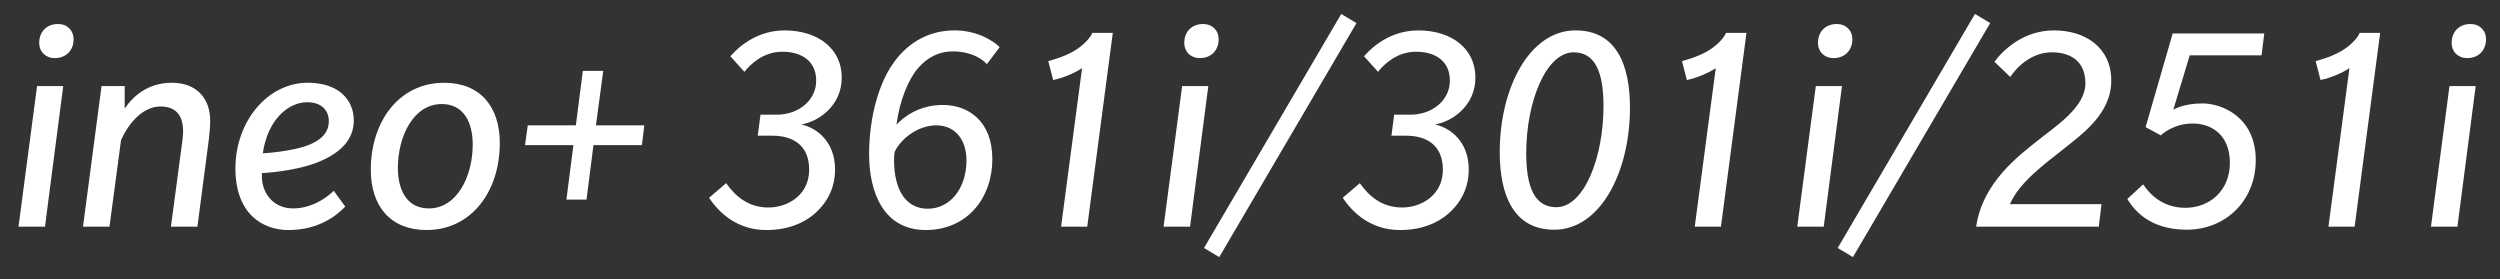
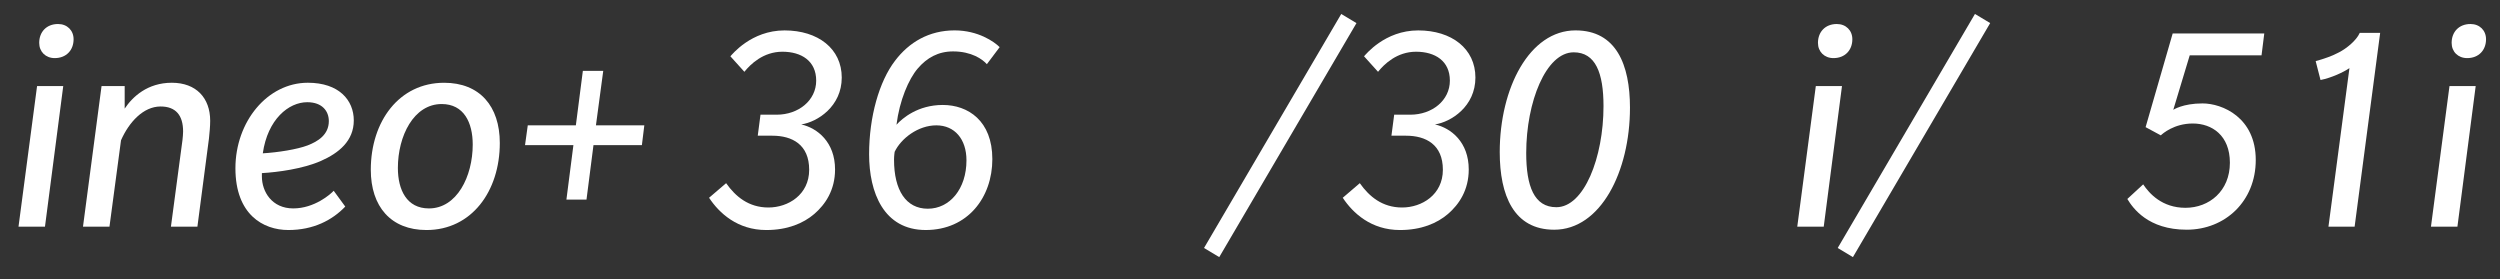
<svg xmlns="http://www.w3.org/2000/svg" version="1.1" id="Ebene_2" x="0px" y="0px" width="179px" height="20px" viewBox="0 0 179 20" enable-background="new 0 0 179 20" xml:space="preserve">
  <rect x="0" y="0" width="179" height="20" fill="#333333" stroke="none" />
  <g>
    <path fill="#FFFFFF" d="M3.22,16.23H1.325L2.654,6.164h1.874L3.22,16.23z M3.917,4.16c-0.653,0-1.11-0.458-1.11-1.09   c0-0.784,0.522-1.351,1.35-1.351c0.654,0,1.112,0.458,1.112,1.09C5.269,3.593,4.746,4.16,3.917,4.16z" />
    <path fill="#FFFFFF" d="M14.962,9.912l-0.828,6.319h-1.896l0.828-6.21c0.022-0.218,0.044-0.414,0.044-0.61   c0-1.154-0.523-1.787-1.612-1.787c-1.242,0-2.266,1.133-2.833,2.419L7.838,16.23H5.942L7.271,6.164h1.656v1.613   c0.566-0.85,1.634-1.852,3.377-1.852s2.745,1.089,2.745,2.723C15.05,9.04,15.006,9.476,14.962,9.912z" />
    <path fill="#FFFFFF" d="M22.978,11.523c-1.286,0.567-3.094,0.807-4.227,0.872c0,0,0,0.131,0,0.239c0,1.089,0.719,2.288,2.244,2.288   s2.68-1.024,2.898-1.264l0.828,1.132c-0.937,0.981-2.287,1.679-4.074,1.679c-1.808,0-3.791-1.111-3.791-4.423   c0-3.333,2.287-6.122,5.185-6.122c2.223,0,3.29,1.241,3.29,2.701C25.331,10.085,24.263,10.957,22.978,11.523z M21.997,7.318   c-1.329,0-2.832,1.221-3.181,3.66c1.09-0.064,2.462-0.283,3.203-0.565c0.741-0.284,1.525-0.764,1.525-1.743   C23.544,7.973,23.087,7.318,21.997,7.318z" />
    <path fill="#FFFFFF" d="M30.536,16.47c-2.549,0-3.987-1.679-3.987-4.314c0-3.464,2.026-6.23,5.25-6.23   c2.549,0,3.987,1.677,3.987,4.313C35.786,13.702,33.76,16.47,30.536,16.47z M31.625,7.449c-2.004,0-3.137,2.289-3.137,4.576   c0,1.569,0.632,2.898,2.222,2.898c2.004,0,3.137-2.288,3.137-4.575C33.847,8.778,33.215,7.449,31.625,7.449z" />
    <path fill="#FFFFFF" d="M45.959,10.391h-3.466l-0.5,3.9h-1.438l0.501-3.9h-3.464l0.196-1.416h3.443l0.501-3.9h1.46l-0.523,3.9   h3.464L45.959,10.391z" />
    <path fill="#FFFFFF" d="M57.371,8.909c1.154,0.262,2.419,1.265,2.419,3.225c0,1.48-0.698,2.506-1.482,3.182   c-0.785,0.674-1.917,1.154-3.443,1.154c-2.069,0-3.377-1.221-4.096-2.31l1.221-1.045c0.675,0.958,1.612,1.742,3.028,1.742   c1.416,0,2.919-0.915,2.919-2.702c0-1.808-1.219-2.439-2.637-2.439h-1.045l0.196-1.504h1.155c1.569,0,2.833-1.024,2.833-2.439   c0-1.417-1.068-2.07-2.418-2.07c-1.372,0-2.288,0.894-2.724,1.438l-1.002-1.111c0.109-0.11,1.482-1.853,3.878-1.853   s4.096,1.308,4.096,3.377S58.525,8.735,57.371,8.909z" />
    <path fill="#FFFFFF" d="M70.659,4.596c-0.305-0.349-1.09-0.915-2.419-0.915c-1.067,0-1.873,0.458-2.527,1.22   c-0.654,0.762-1.307,2.287-1.525,4.03c0.414-0.458,1.525-1.416,3.313-1.416c1.808,0,3.551,1.132,3.551,3.878   c0,2.745-1.765,5.076-4.771,5.076c-3.007,0-4.053-2.68-4.053-5.425c0-2.681,0.72-5.208,1.853-6.689   c1.002-1.329,2.439-2.179,4.27-2.179c1.678,0,2.832,0.807,3.225,1.199L70.659,4.596z M67.042,8.975   c-1.307,0-2.527,0.937-2.985,1.896c0,0-0.044,0.283-0.044,0.565c0,2.179,0.85,3.508,2.419,3.508c1.568,0,2.767-1.415,2.767-3.463   C69.199,9.955,68.349,8.975,67.042,8.975z" />
-     <path fill="#FFFFFF" d="M77.846,16.23h-1.873l1.503-11.352c-0.414,0.284-1.286,0.697-2.069,0.85l-0.35-1.352   c0.566-0.152,1.199-0.37,1.679-0.631c0.544-0.283,1.241-0.85,1.48-1.394h1.46L77.846,16.23z" />
-     <path fill="#FFFFFF" d="M85.207,16.23h-1.895l1.329-10.067h1.874L85.207,16.23z M85.904,4.16c-0.652,0-1.111-0.458-1.111-1.09   c0-0.784,0.522-1.351,1.352-1.351c0.653,0,1.11,0.458,1.11,1.09C87.255,3.593,86.733,4.16,85.904,4.16z" />
    <path fill="#FFFFFF" d="M87.298,18.409l-1.09-0.654L96.033,1l1.091,0.654L87.298,18.409z" />
    <path fill="#FFFFFF" d="M102.743,8.909c1.154,0.262,2.419,1.265,2.419,3.225c0,1.48-0.698,2.506-1.482,3.182   c-0.784,0.674-1.917,1.154-3.442,1.154c-2.07,0-3.377-1.221-4.097-2.31l1.221-1.045c0.675,0.958,1.613,1.742,3.028,1.742   c1.416,0,2.92-0.915,2.92-2.702c0-1.808-1.22-2.439-2.637-2.439h-1.046l0.197-1.504h1.153c1.568,0,2.834-1.024,2.834-2.439   c0-1.417-1.068-2.07-2.42-2.07c-1.372,0-2.287,0.894-2.723,1.438l-1.003-1.111c0.109-0.11,1.482-1.853,3.879-1.853   s4.096,1.308,4.096,3.377S103.897,8.735,102.743,8.909z" />
    <path fill="#FFFFFF" d="M111.281,16.448c-2.897,0-3.9-2.462-3.9-5.556c0-4.598,2.136-8.716,5.425-8.716   c2.921,0,3.9,2.462,3.9,5.535C116.706,12.308,114.593,16.448,111.281,16.448z M112.676,3.746c-1.983,0-3.399,3.551-3.399,7.211   c0,2.374,0.566,3.879,2.157,3.879c1.982,0,3.377-3.552,3.377-7.234C114.811,5.227,114.244,3.746,112.676,3.746z" />
-     <path fill="#FFFFFF" d="M123.219,16.23h-1.875l1.504-11.352c-0.414,0.284-1.286,0.697-2.07,0.85l-0.348-1.352   c0.565-0.152,1.198-0.37,1.677-0.631c0.546-0.283,1.242-0.85,1.481-1.394h1.459L123.219,16.23z" />
    <path fill="#FFFFFF" d="M130.579,16.23h-1.895l1.328-10.067h1.874L130.579,16.23z M131.276,4.16c-0.653,0-1.11-0.458-1.11-1.09   c0-0.784,0.522-1.351,1.35-1.351c0.654,0,1.112,0.458,1.112,1.09C132.628,3.593,132.104,4.16,131.276,4.16z" />
    <path fill="#FFFFFF" d="M132.669,18.409l-1.089-0.654L141.406,1l1.09,0.654L132.669,18.409z" />
-     <path fill="#FFFFFF" d="M147.745,10.674c-1.373,1.09-3.16,2.375-3.835,3.944h6.558l-0.196,1.612h-8.779   c0.457-3.16,3.049-5.077,4.379-6.145c1.329-1.067,3.442-2.396,3.442-4.117c0-1.722-1.243-2.223-2.396-2.223   c-1.134,0-2.223,0.654-2.986,1.765l-1.132-1.089c0.654-0.872,2.092-2.245,4.271-2.245c2.2,0,4.096,1.199,4.096,3.596   C151.165,8.147,149.096,9.585,147.745,10.674z" />
    <path fill="#FFFFFF" d="M161.926,3.963h-5.142l-1.177,3.9c0,0,0.675-0.458,2.092-0.458c1.415,0,3.813,1.002,3.813,4.053   c0,2.94-2.18,4.989-4.947,4.989c-2.767,0-3.854-1.547-4.248-2.201l1.135-1.046c0.435,0.654,1.35,1.679,3.027,1.679   c1.698,0,3.181-1.198,3.181-3.226c0-1.961-1.285-2.81-2.658-2.81c-1.35,0-2.179,0.741-2.287,0.849l-1.09-0.588l1.939-6.71h6.558   L161.926,3.963z" />
    <path fill="#FFFFFF" d="M168.591,16.23h-1.874l1.503-11.352c-0.414,0.284-1.286,0.697-2.071,0.85l-0.347-1.352   c0.566-0.152,1.198-0.37,1.676-0.631c0.547-0.283,1.243-0.85,1.482-1.394h1.46L168.591,16.23z" />
    <path fill="#FFFFFF" d="M175.951,16.23h-1.895l1.327-10.067h1.876L175.951,16.23z M176.648,4.16c-0.654,0-1.111-0.458-1.111-1.09   c0-0.784,0.523-1.351,1.352-1.351c0.654,0,1.111,0.458,1.111,1.09C178,3.593,177.476,4.16,176.648,4.16z" />
  </g>
</svg>